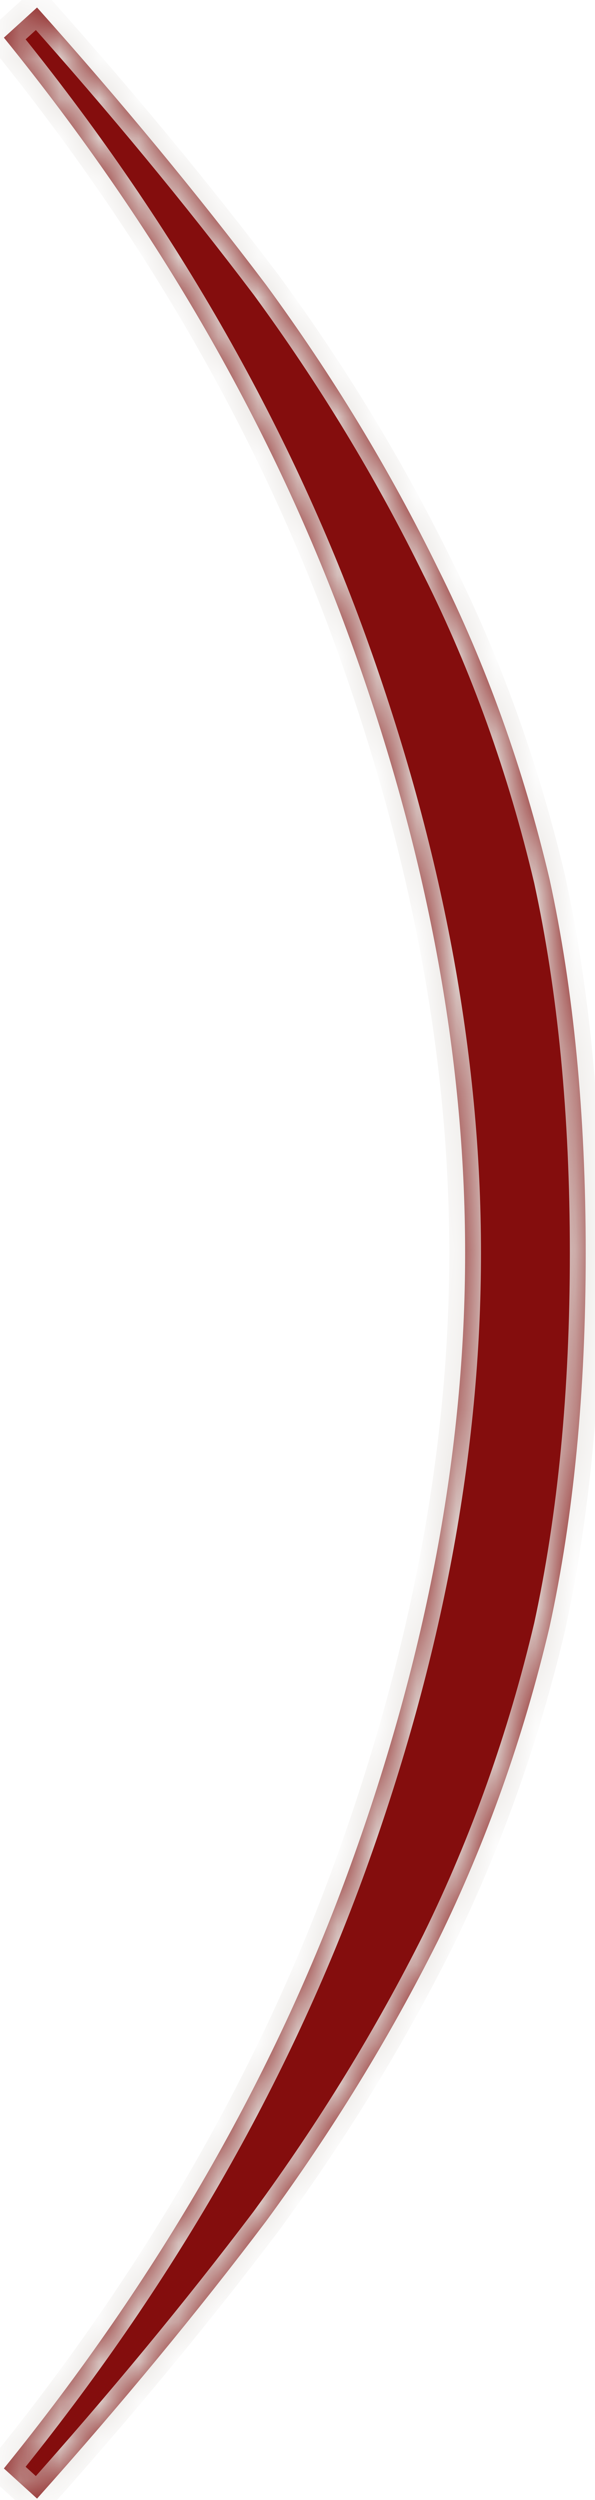
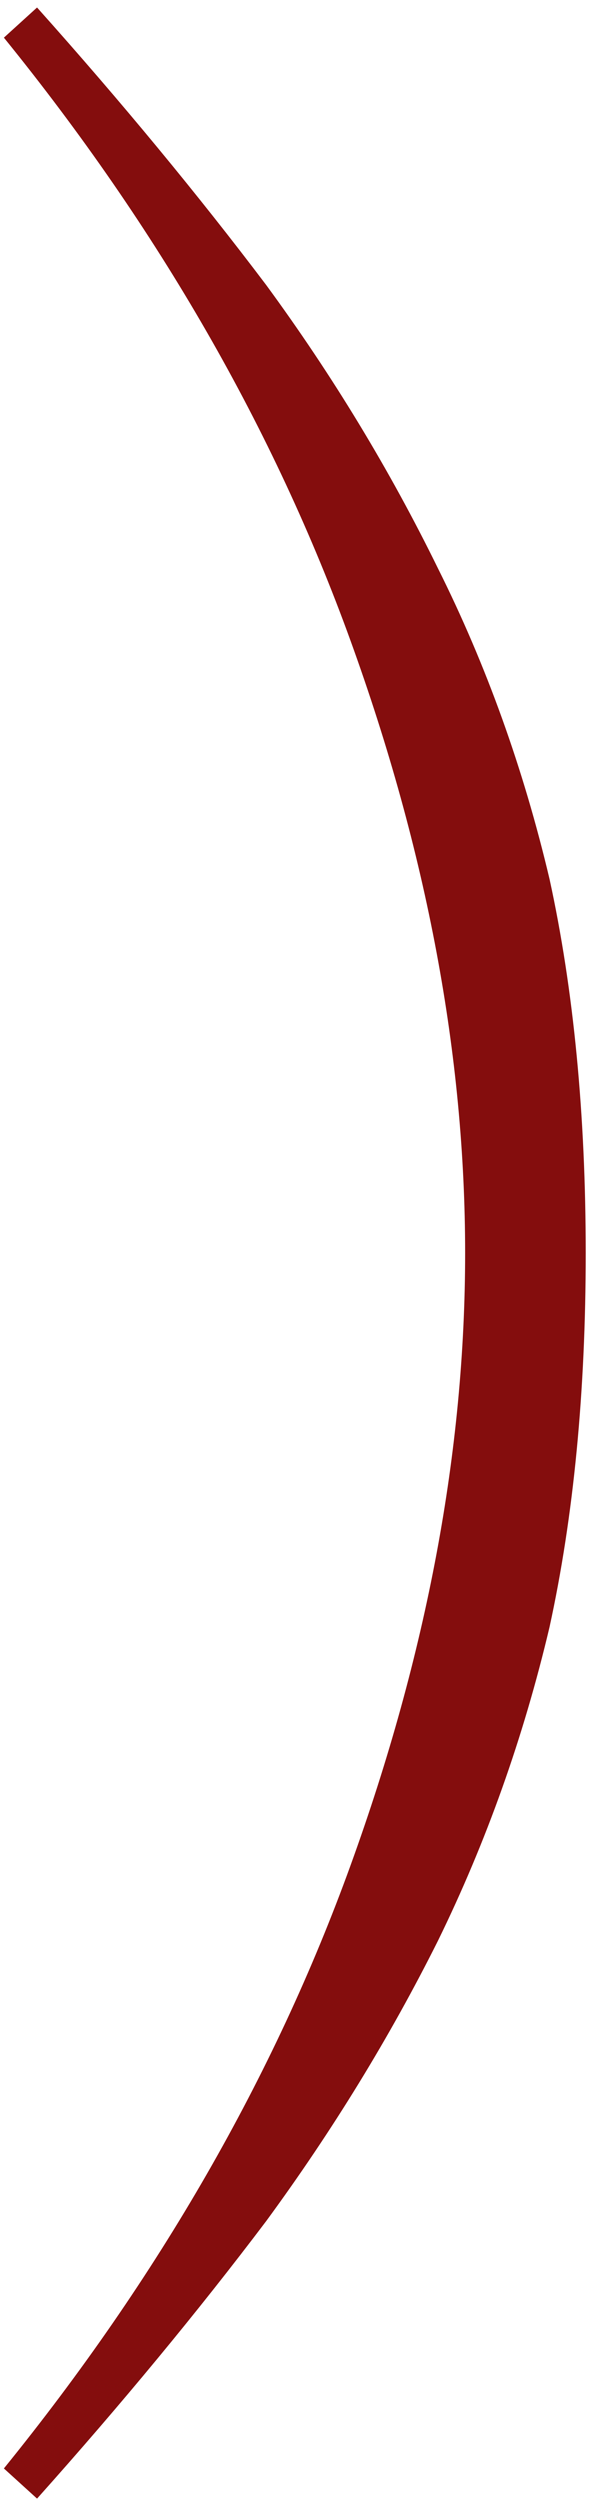
<svg xmlns="http://www.w3.org/2000/svg" width="15" height="63" viewBox="0 0 15 63" fill="none">
  <mask id="path-1-inside-1_253_45" fill="white">
-     <path d="M14.766 31.577C14.766 28.081 14.462 24.939 13.854 22.153C13.196 19.366 12.258 16.757 11.042 14.325C9.826 11.842 8.382 9.461 6.71 7.181C4.988 4.901 3.062 2.57 0.934 0.189L0.098 0.949C4 5.762 6.913 10.829 8.838 16.149C10.764 21.469 11.726 26.611 11.726 31.577C11.726 36.542 10.764 41.685 8.838 47.005C6.913 52.325 4 57.392 0.098 62.205L0.934 62.965C3.062 60.584 4.988 58.253 6.71 55.973C8.382 53.693 9.826 51.337 11.042 48.905C12.258 46.422 13.196 43.788 13.854 41.001C14.462 38.214 14.766 35.073 14.766 31.577Z" />
-   </mask>
+     </mask>
  <path d="M14.766 31.577C14.766 28.081 14.462 24.939 13.854 22.153C13.196 19.366 12.258 16.757 11.042 14.325C9.826 11.842 8.382 9.461 6.71 7.181C4.988 4.901 3.062 2.57 0.934 0.189L0.098 0.949C4 5.762 6.913 10.829 8.838 16.149C10.764 21.469 11.726 26.611 11.726 31.577C11.726 36.542 10.764 41.685 8.838 47.005C6.913 52.325 4 57.392 0.098 62.205L0.934 62.965C3.062 60.584 4.988 58.253 6.71 55.973C8.382 53.693 9.826 51.337 11.042 48.905C12.258 46.422 13.196 43.788 13.854 41.001C14.462 38.214 14.766 35.073 14.766 31.577Z" fill="#840D0D" />
  <path d="M13.854 22.153L14.244 22.061L14.245 22.068L13.854 22.153ZM11.042 14.325L10.685 14.504L10.683 14.501L11.042 14.325ZM6.71 7.181L7.03 6.94L7.033 6.944L6.71 7.181ZM0.934 0.189L0.665 -0.107L0.964 -0.379L1.233 -0.078L0.934 0.189ZM0.098 0.949L-0.212 1.201L-0.45 0.907L-0.171 0.653L0.098 0.949ZM8.838 16.149L9.215 16.013L8.838 16.149ZM8.838 47.005L9.215 47.141L8.838 47.005ZM0.098 62.205L-0.171 62.501L-0.45 62.247L-0.212 61.953L0.098 62.205ZM0.934 62.965L1.233 63.231L0.964 63.532L0.665 63.261L0.934 62.965ZM6.71 55.973L7.033 56.209L7.03 56.214L6.71 55.973ZM11.042 48.905L11.402 49.081L11.4 49.084L11.042 48.905ZM13.854 41.001L14.245 41.086L14.244 41.093L13.854 41.001ZM14.766 31.577H14.366C14.366 28.103 14.064 24.991 13.464 22.238L13.854 22.153L14.245 22.068C14.861 24.888 15.166 28.058 15.166 31.577H14.766ZM13.854 22.153L13.465 22.245C12.813 19.487 11.886 16.907 10.685 14.504L11.042 14.325L11.4 14.146C12.631 16.607 13.578 19.246 14.244 22.061L13.854 22.153ZM11.042 14.325L10.683 14.501C9.478 12.04 8.046 9.679 6.388 7.417L6.71 7.181L7.033 6.944C8.719 9.243 10.175 11.645 11.402 14.149L11.042 14.325ZM6.71 7.181L6.391 7.422C4.676 5.152 2.758 2.829 0.636 0.455L0.934 0.189L1.233 -0.078C3.367 2.311 5.3 4.65 7.03 6.94L6.71 7.181ZM0.934 0.189L1.203 0.485L0.367 1.245L0.098 0.949L-0.171 0.653L0.665 -0.107L0.934 0.189ZM0.098 0.949L0.409 0.697C4.336 5.542 7.273 10.647 9.215 16.013L8.838 16.149L8.462 16.285C6.553 11.011 3.664 5.983 -0.212 1.201L0.098 0.949ZM8.838 16.149L9.215 16.013C11.153 21.37 12.126 26.559 12.126 31.577H11.726H11.326C11.326 26.664 10.374 21.567 8.462 16.285L8.838 16.149ZM11.726 31.577H12.126C12.126 36.595 11.153 41.783 9.215 47.141L8.838 47.005L8.462 46.869C10.374 41.586 11.326 36.49 11.326 31.577H11.726ZM8.838 47.005L9.215 47.141C7.273 52.507 4.336 57.612 0.409 62.457L0.098 62.205L-0.212 61.953C3.664 57.171 6.553 52.143 8.462 46.869L8.838 47.005ZM0.098 62.205L0.367 61.909L1.203 62.669L0.934 62.965L0.665 63.261L-0.171 62.501L0.098 62.205ZM0.934 62.965L0.636 62.698C2.758 60.324 4.676 58.002 6.391 55.732L6.71 55.973L7.03 56.214C5.3 58.504 3.367 60.843 1.233 63.231L0.934 62.965ZM6.71 55.973L6.388 55.736C8.047 53.474 9.479 51.137 10.685 48.726L11.042 48.905L11.4 49.084C10.174 51.537 8.718 53.912 7.033 56.209L6.71 55.973ZM11.042 48.905L10.683 48.729C11.886 46.274 12.813 43.667 13.465 40.909L13.854 41.001L14.244 41.093C13.578 43.907 12.631 46.57 11.402 49.081L11.042 48.905ZM13.854 41.001L13.464 40.916C14.064 38.162 14.366 35.05 14.366 31.577H14.766H15.166C15.166 35.095 14.861 38.266 14.245 41.086L13.854 41.001Z" fill="#E4E0DC" mask="url(#path-1-inside-1_253_45)" />
</svg>